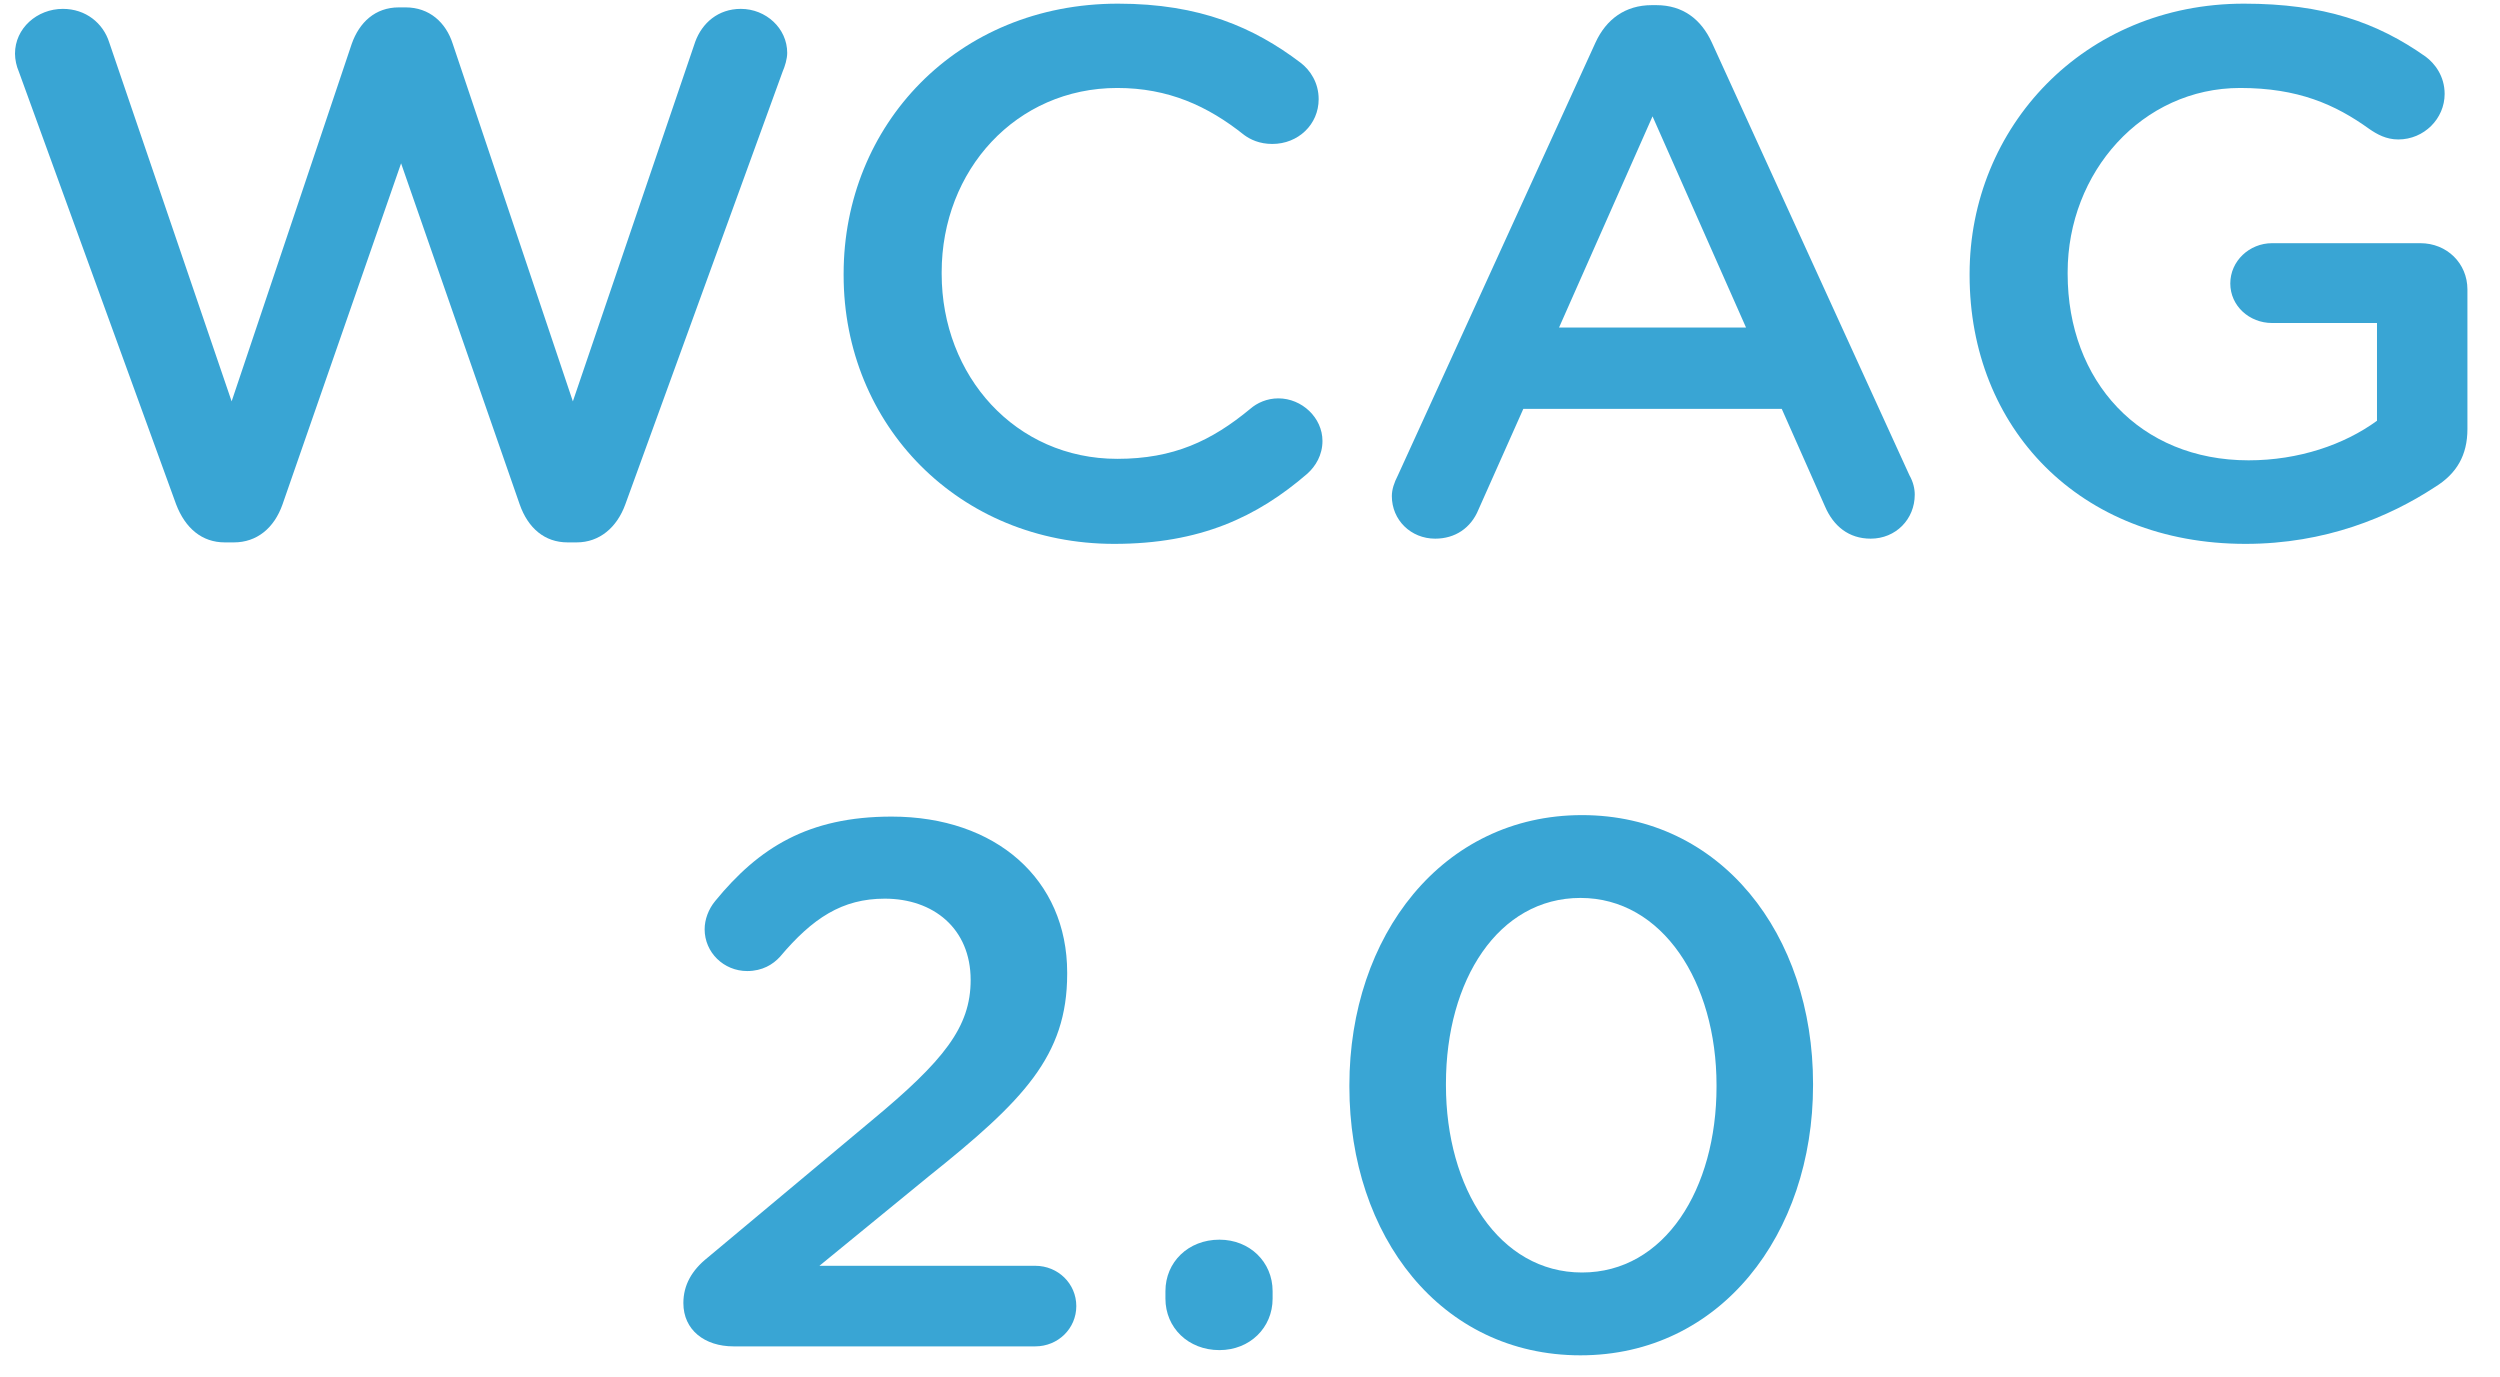
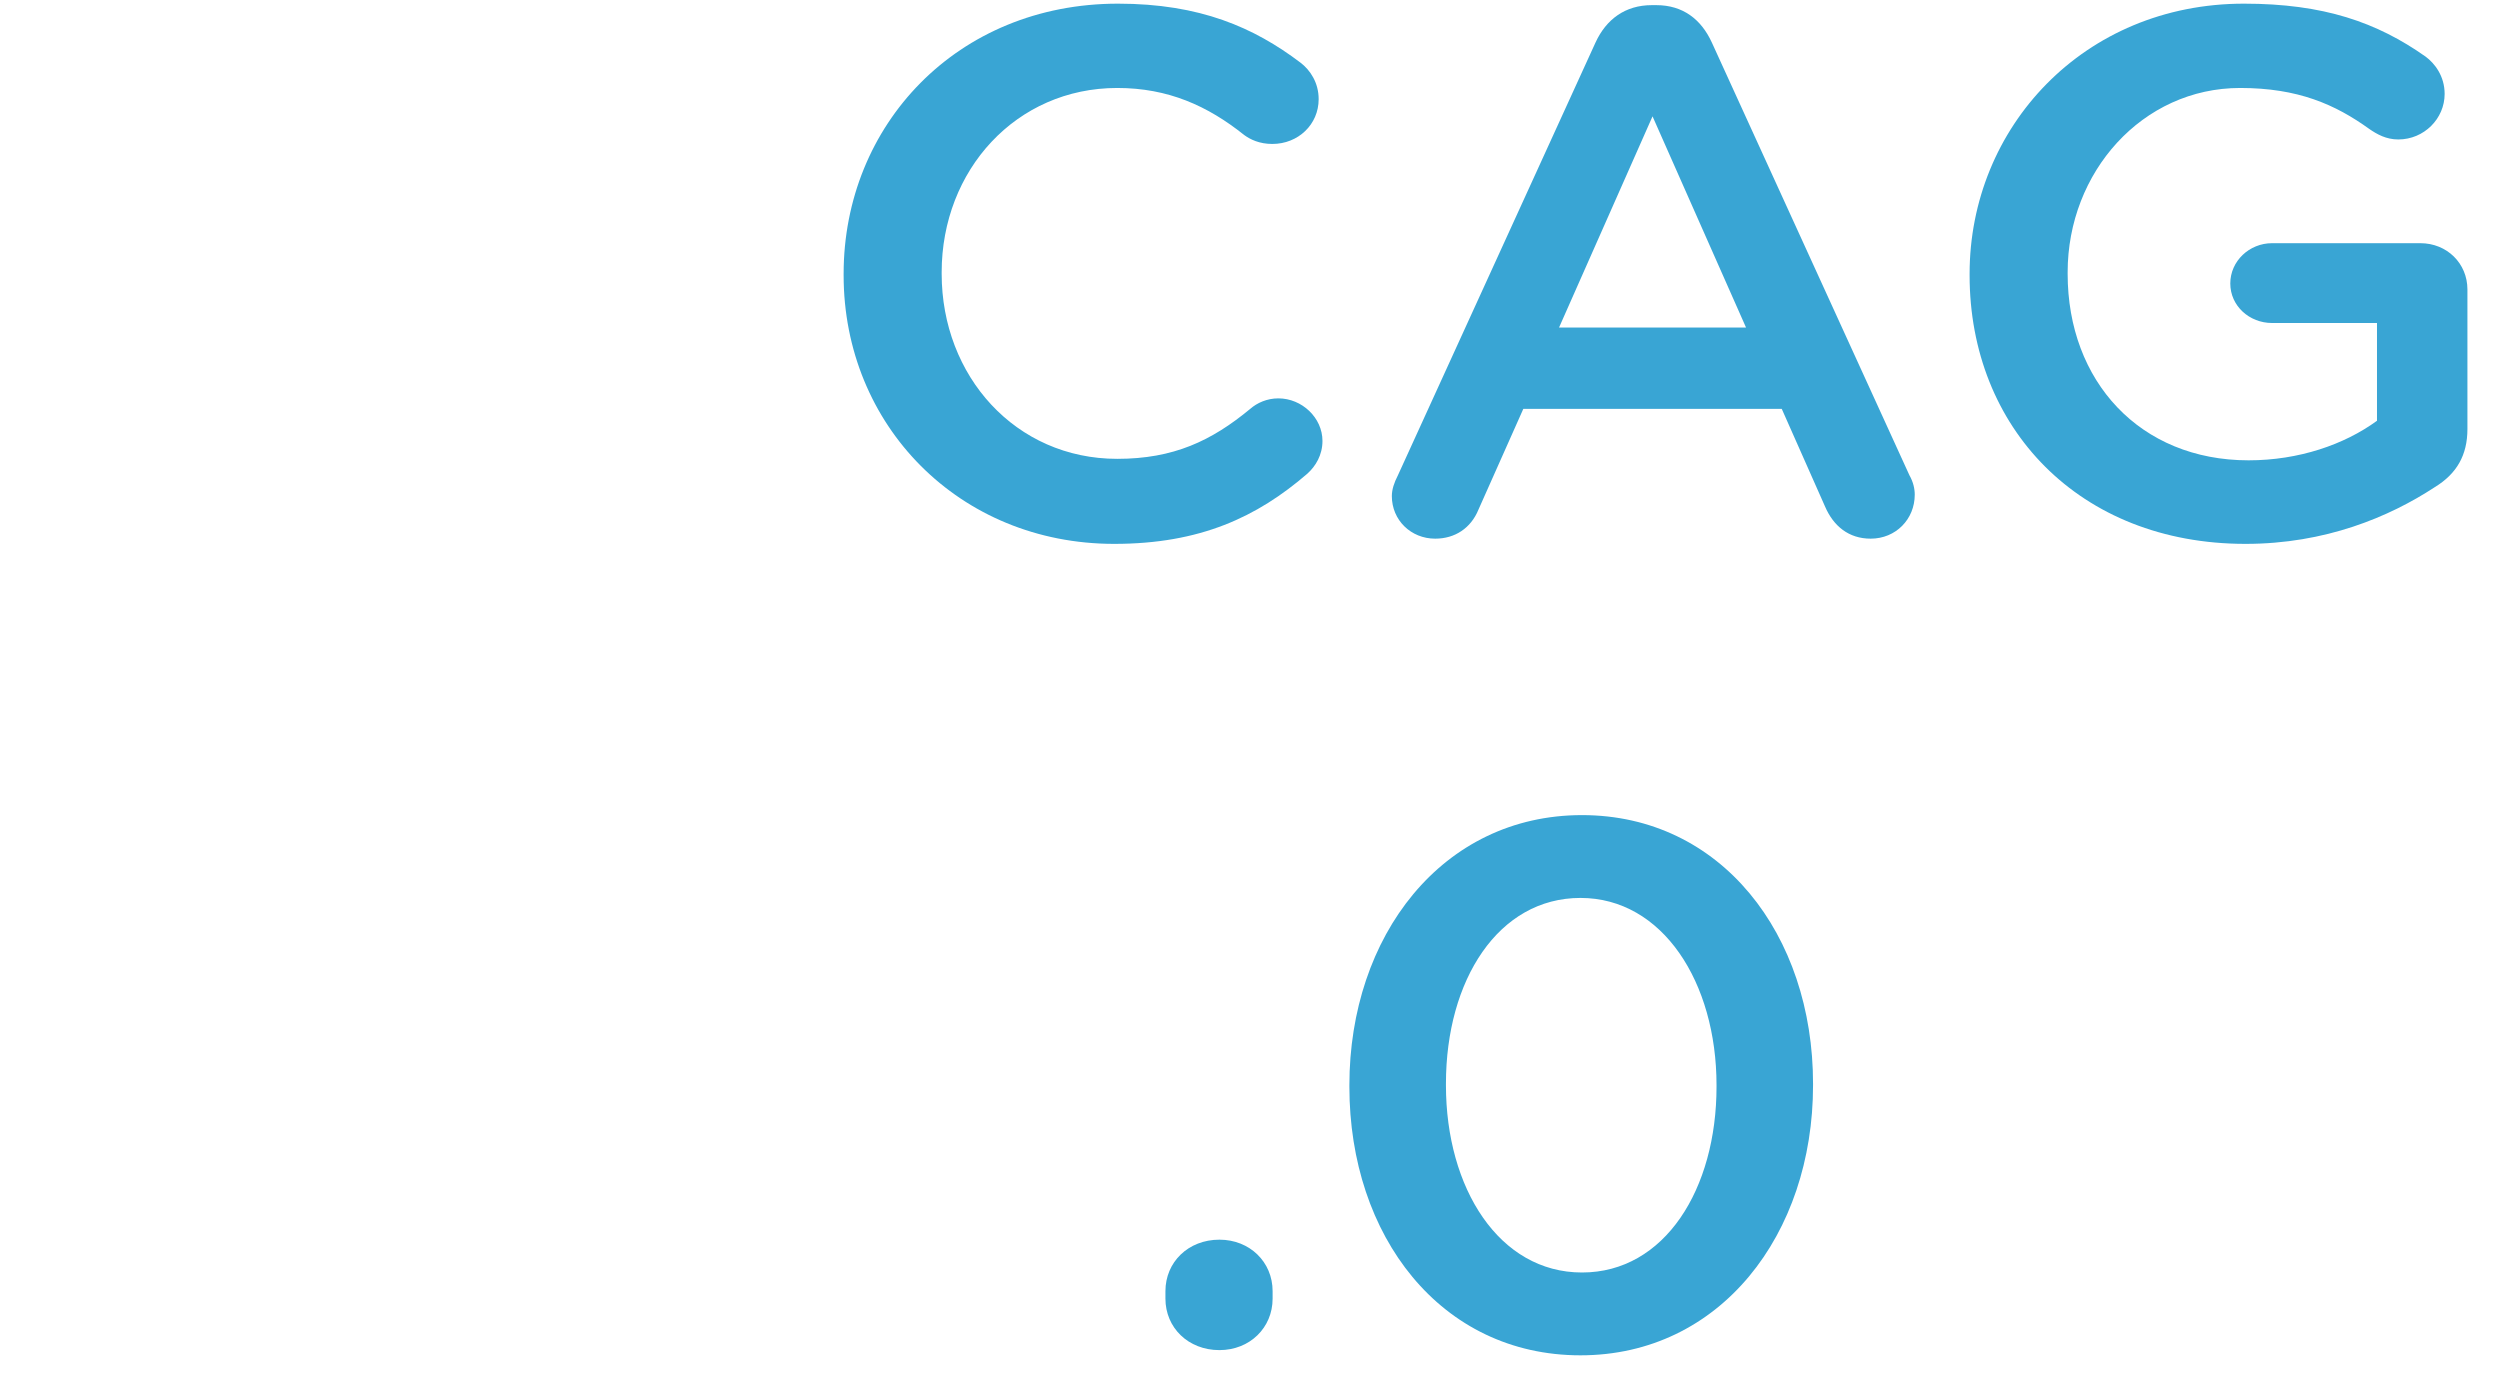
<svg xmlns="http://www.w3.org/2000/svg" width="69" height="38" viewBox="0 0 69 38" fill="none">
-   <path d="M4.861 13.92C5.113 14.579 5.574 14.97 6.204 14.97H6.456C7.085 14.97 7.567 14.579 7.798 13.92L11.07 4.508L14.343 13.92C14.574 14.579 15.035 14.97 15.665 14.97H15.916C16.546 14.97 17.028 14.558 17.259 13.92L21.601 1.975C21.664 1.831 21.727 1.625 21.727 1.46C21.727 0.781 21.14 0.245 20.447 0.245C19.818 0.245 19.378 0.637 19.189 1.151L15.811 11.078L12.497 1.213C12.308 0.616 11.847 0.204 11.196 0.204H11.008C10.357 0.204 9.917 0.616 9.707 1.213L6.393 11.078L3.015 1.172C2.847 0.637 2.365 0.245 1.736 0.245C1.022 0.245 0.414 0.781 0.414 1.481C0.414 1.646 0.456 1.831 0.519 1.975L4.861 13.92Z" fill="#39A5D4" />
  <path d="M30.752 15.011C33.123 15.011 34.696 14.27 36.081 13.075C36.311 12.869 36.5 12.56 36.5 12.169C36.5 11.531 35.934 10.995 35.283 10.995C34.969 10.995 34.696 11.119 34.507 11.284C33.437 12.169 32.389 12.664 30.836 12.664C28.025 12.664 25.99 10.377 25.99 7.556V7.515C25.99 4.694 28.046 2.428 30.836 2.428C32.242 2.428 33.333 2.922 34.339 3.726C34.507 3.849 34.759 3.973 35.116 3.973C35.829 3.973 36.395 3.437 36.395 2.737C36.395 2.284 36.164 1.934 35.892 1.728C34.612 0.76 33.123 0.101 30.857 0.101C26.41 0.101 23.284 3.458 23.284 7.556V7.597C23.284 11.737 26.473 15.011 30.752 15.011Z" fill="#39A5D4" />
  <path d="M38.415 13.693C38.415 14.352 38.939 14.867 39.611 14.867C40.156 14.867 40.596 14.579 40.806 14.064L42.044 11.284H49.176L50.372 13.982C50.603 14.517 51.022 14.867 51.631 14.867C52.323 14.867 52.847 14.332 52.847 13.652C52.847 13.487 52.805 13.302 52.7 13.117L47.246 1.172C46.953 0.534 46.449 0.142 45.715 0.142H45.589C44.855 0.142 44.331 0.534 44.037 1.172L38.583 13.117C38.478 13.322 38.415 13.508 38.415 13.693ZM43.03 9.039L45.61 3.211L48.19 9.039H43.03Z" fill="#39A5D4" />
-   <path d="M61.976 15.011C64.178 15.011 65.941 14.27 67.199 13.446C67.808 13.075 68.101 12.56 68.101 11.84V7.989C68.101 7.268 67.535 6.712 66.801 6.712H62.71C62.081 6.712 61.556 7.206 61.556 7.824C61.556 8.442 62.081 8.915 62.71 8.915H65.605V11.613C64.703 12.272 63.444 12.705 62.06 12.705C59.06 12.705 57.067 10.522 57.067 7.556V7.515C57.067 4.755 59.123 2.428 61.829 2.428C63.423 2.428 64.451 2.881 65.395 3.561C65.605 3.705 65.857 3.849 66.192 3.849C66.906 3.849 67.472 3.273 67.472 2.593C67.472 2.099 67.199 1.749 66.947 1.563C65.605 0.616 64.136 0.101 61.934 0.101C57.508 0.101 54.361 3.52 54.361 7.556V7.597C54.361 11.799 57.382 15.011 61.976 15.011Z" fill="#39A5D4" />
-   <path d="M18.861 35.965C18.861 36.707 19.448 37.16 20.245 37.16H28.573C29.203 37.16 29.706 36.666 29.706 36.048C29.706 35.43 29.203 34.936 28.573 34.936H22.616L25.637 32.464C28.238 30.384 29.454 29.149 29.454 26.883V26.842C29.454 24.268 27.483 22.538 24.609 22.538C22.301 22.538 20.938 23.403 19.742 24.865C19.553 25.092 19.448 25.38 19.448 25.648C19.448 26.286 19.973 26.801 20.623 26.801C21.043 26.801 21.336 26.616 21.525 26.41C22.427 25.339 23.245 24.803 24.42 24.803C25.762 24.803 26.79 25.627 26.79 27.048C26.79 28.346 26.056 29.272 24.042 30.94L19.532 34.709C19.092 35.059 18.861 35.471 18.861 35.965Z" fill="#39A5D4" />
+   <path d="M61.976 15.011C64.178 15.011 65.941 14.27 67.199 13.446C67.808 13.075 68.101 12.56 68.101 11.84V7.989C68.101 7.268 67.535 6.712 66.801 6.712H62.71C62.081 6.712 61.556 7.206 61.556 7.824C61.556 8.442 62.081 8.915 62.71 8.915H65.605V11.613C64.703 12.272 63.444 12.705 62.06 12.705C59.06 12.705 57.067 10.522 57.067 7.556V7.515C57.067 4.755 59.123 2.428 61.829 2.428C63.423 2.428 64.451 2.881 65.395 3.561C65.605 3.705 65.857 3.849 66.192 3.849C66.906 3.849 67.472 3.273 67.472 2.593C67.472 2.099 67.199 1.749 66.947 1.563C65.605 0.616 64.136 0.101 61.934 0.101C57.508 0.101 54.361 3.52 54.361 7.556V7.597C54.361 11.799 57.382 15.011 61.976 15.011" fill="#39A5D4" />
  <path d="M32.166 35.636V35.842C32.166 36.645 32.796 37.263 33.656 37.263C34.495 37.263 35.124 36.645 35.124 35.842V35.636C35.124 34.833 34.495 34.215 33.656 34.215C32.796 34.215 32.166 34.833 32.166 35.636Z" fill="#39A5D4" />
  <path d="M43.621 37.407C47.48 37.407 50.04 34.071 50.04 29.952V29.911C50.04 25.792 47.501 22.497 43.663 22.497C39.803 22.497 37.243 25.833 37.243 29.952V29.993C37.243 34.112 39.761 37.407 43.621 37.407ZM43.663 35.121C41.376 35.121 39.908 32.794 39.908 29.952V29.911C39.908 27.048 41.355 24.783 43.621 24.783C45.886 24.783 47.376 27.11 47.376 29.952V29.993C47.376 32.815 45.949 35.121 43.663 35.121Z" fill="#39A5D4" />
</svg>